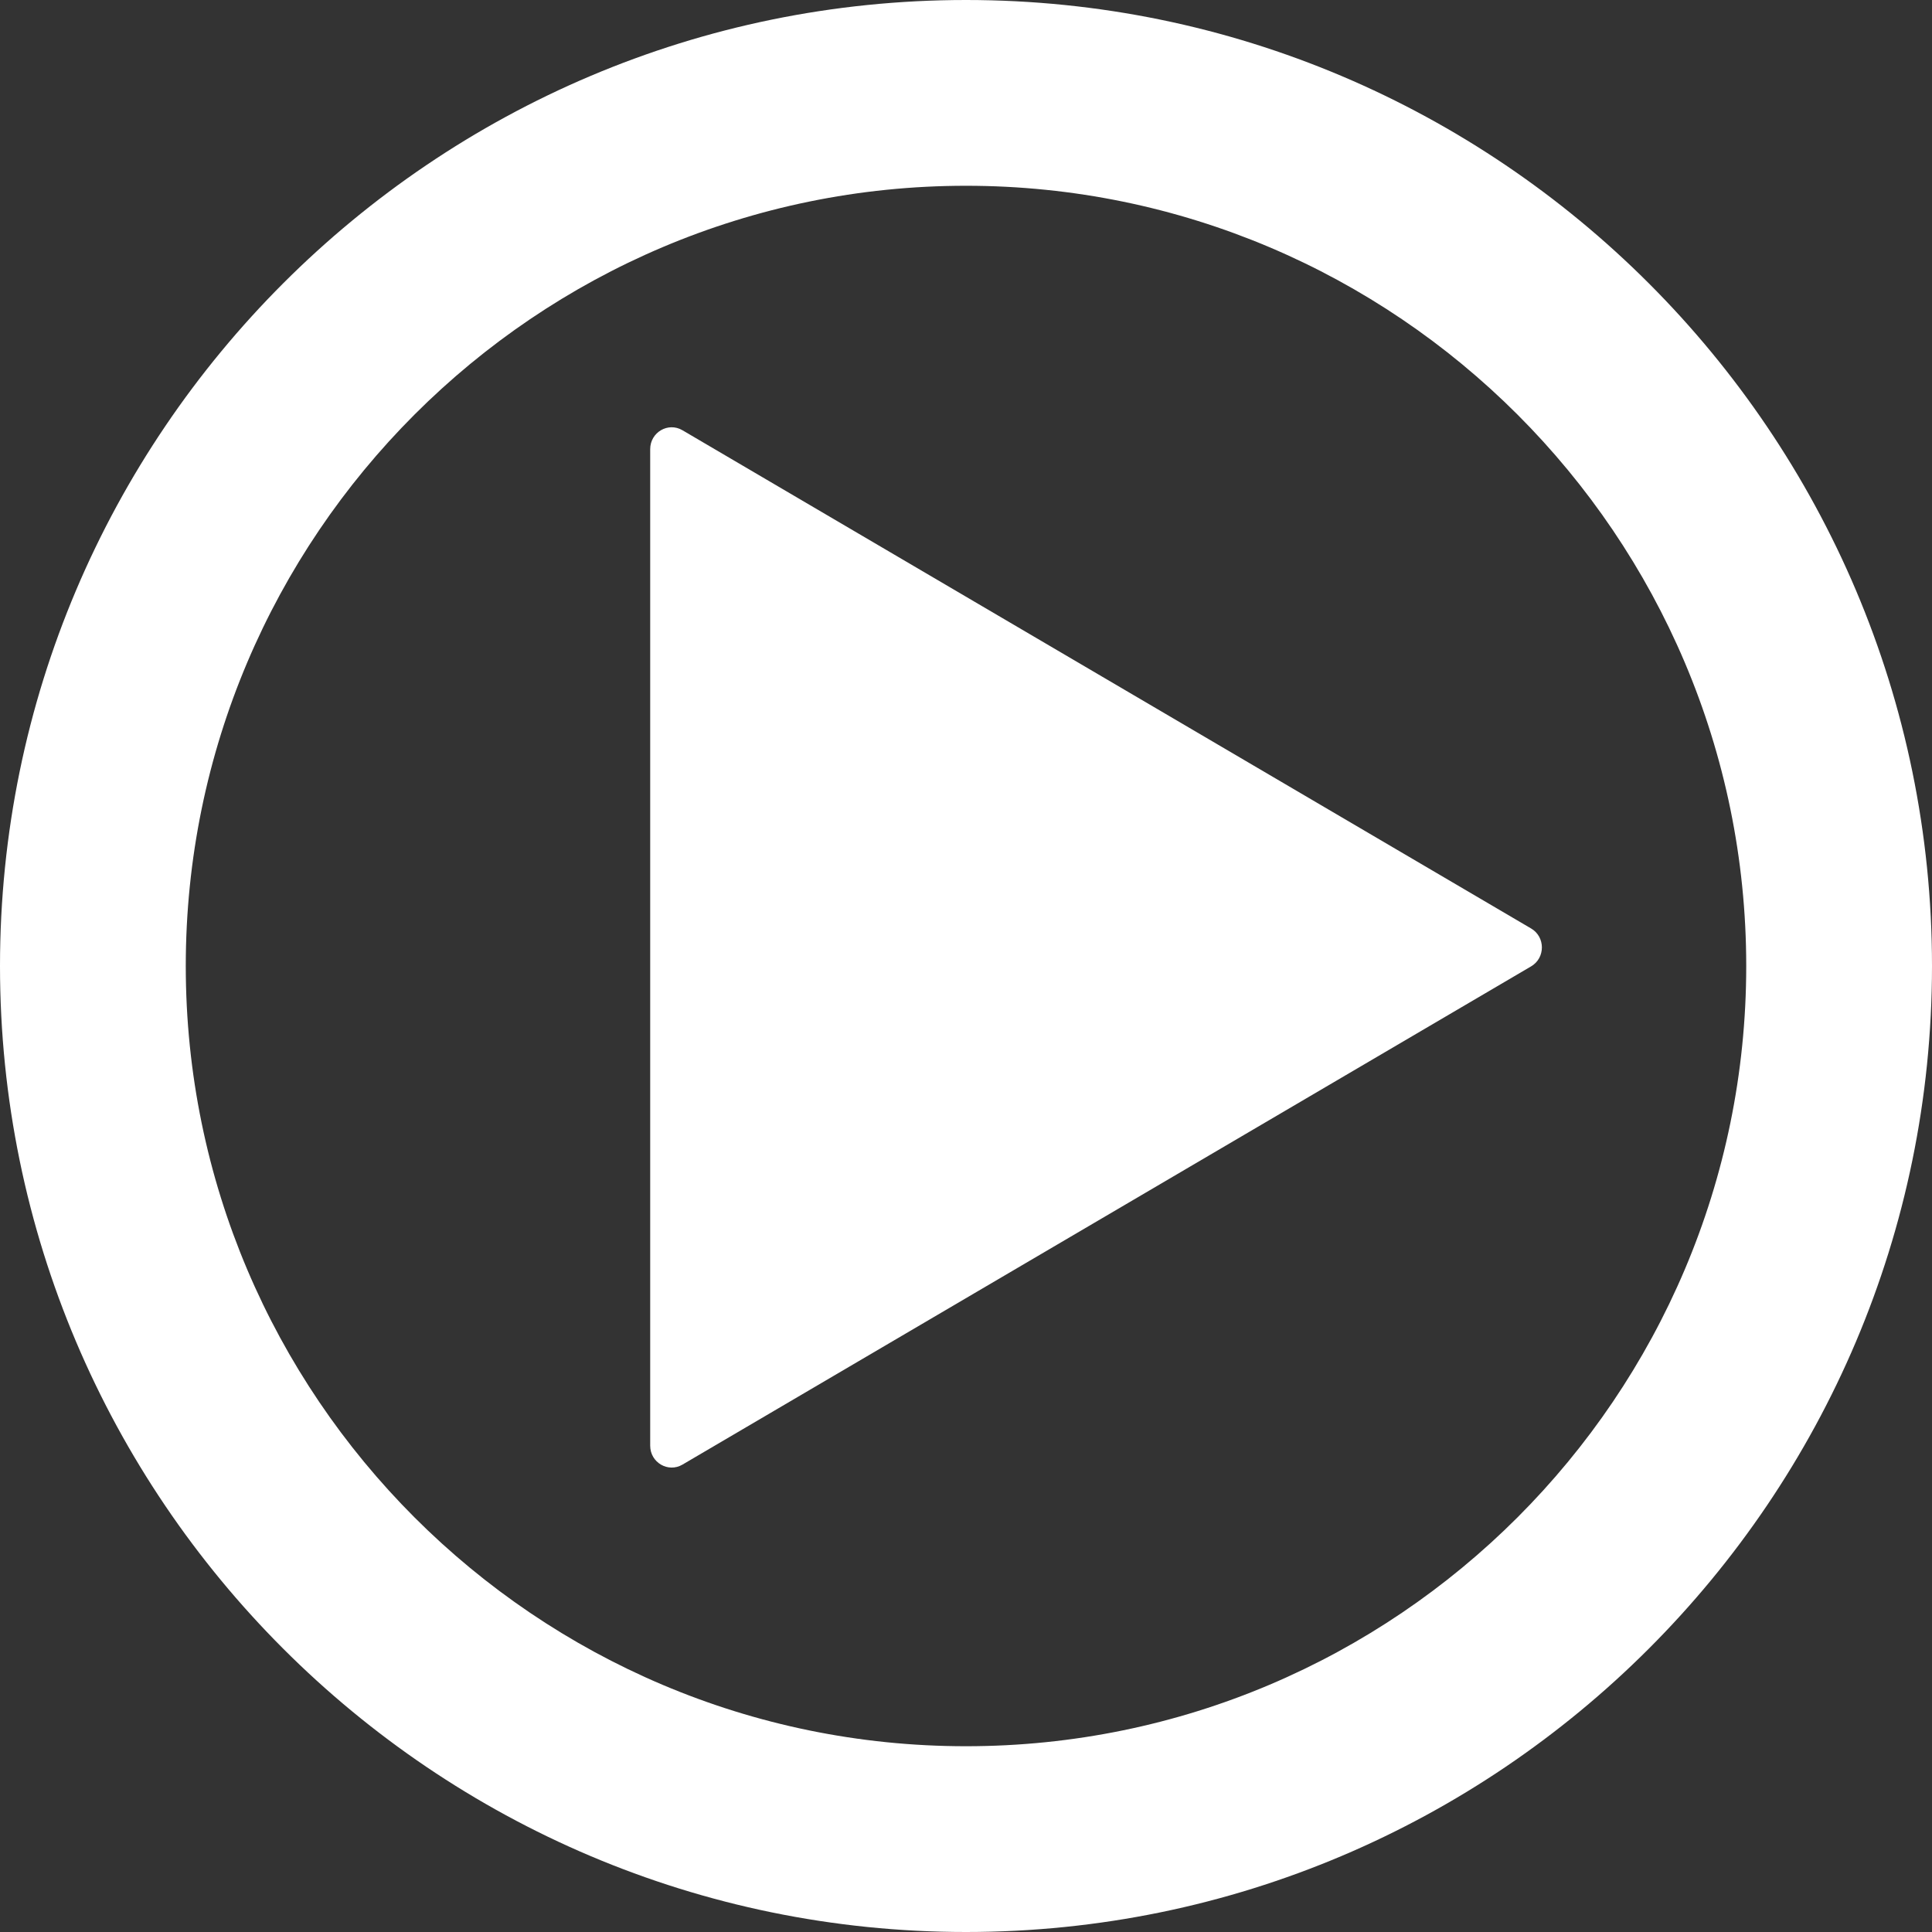
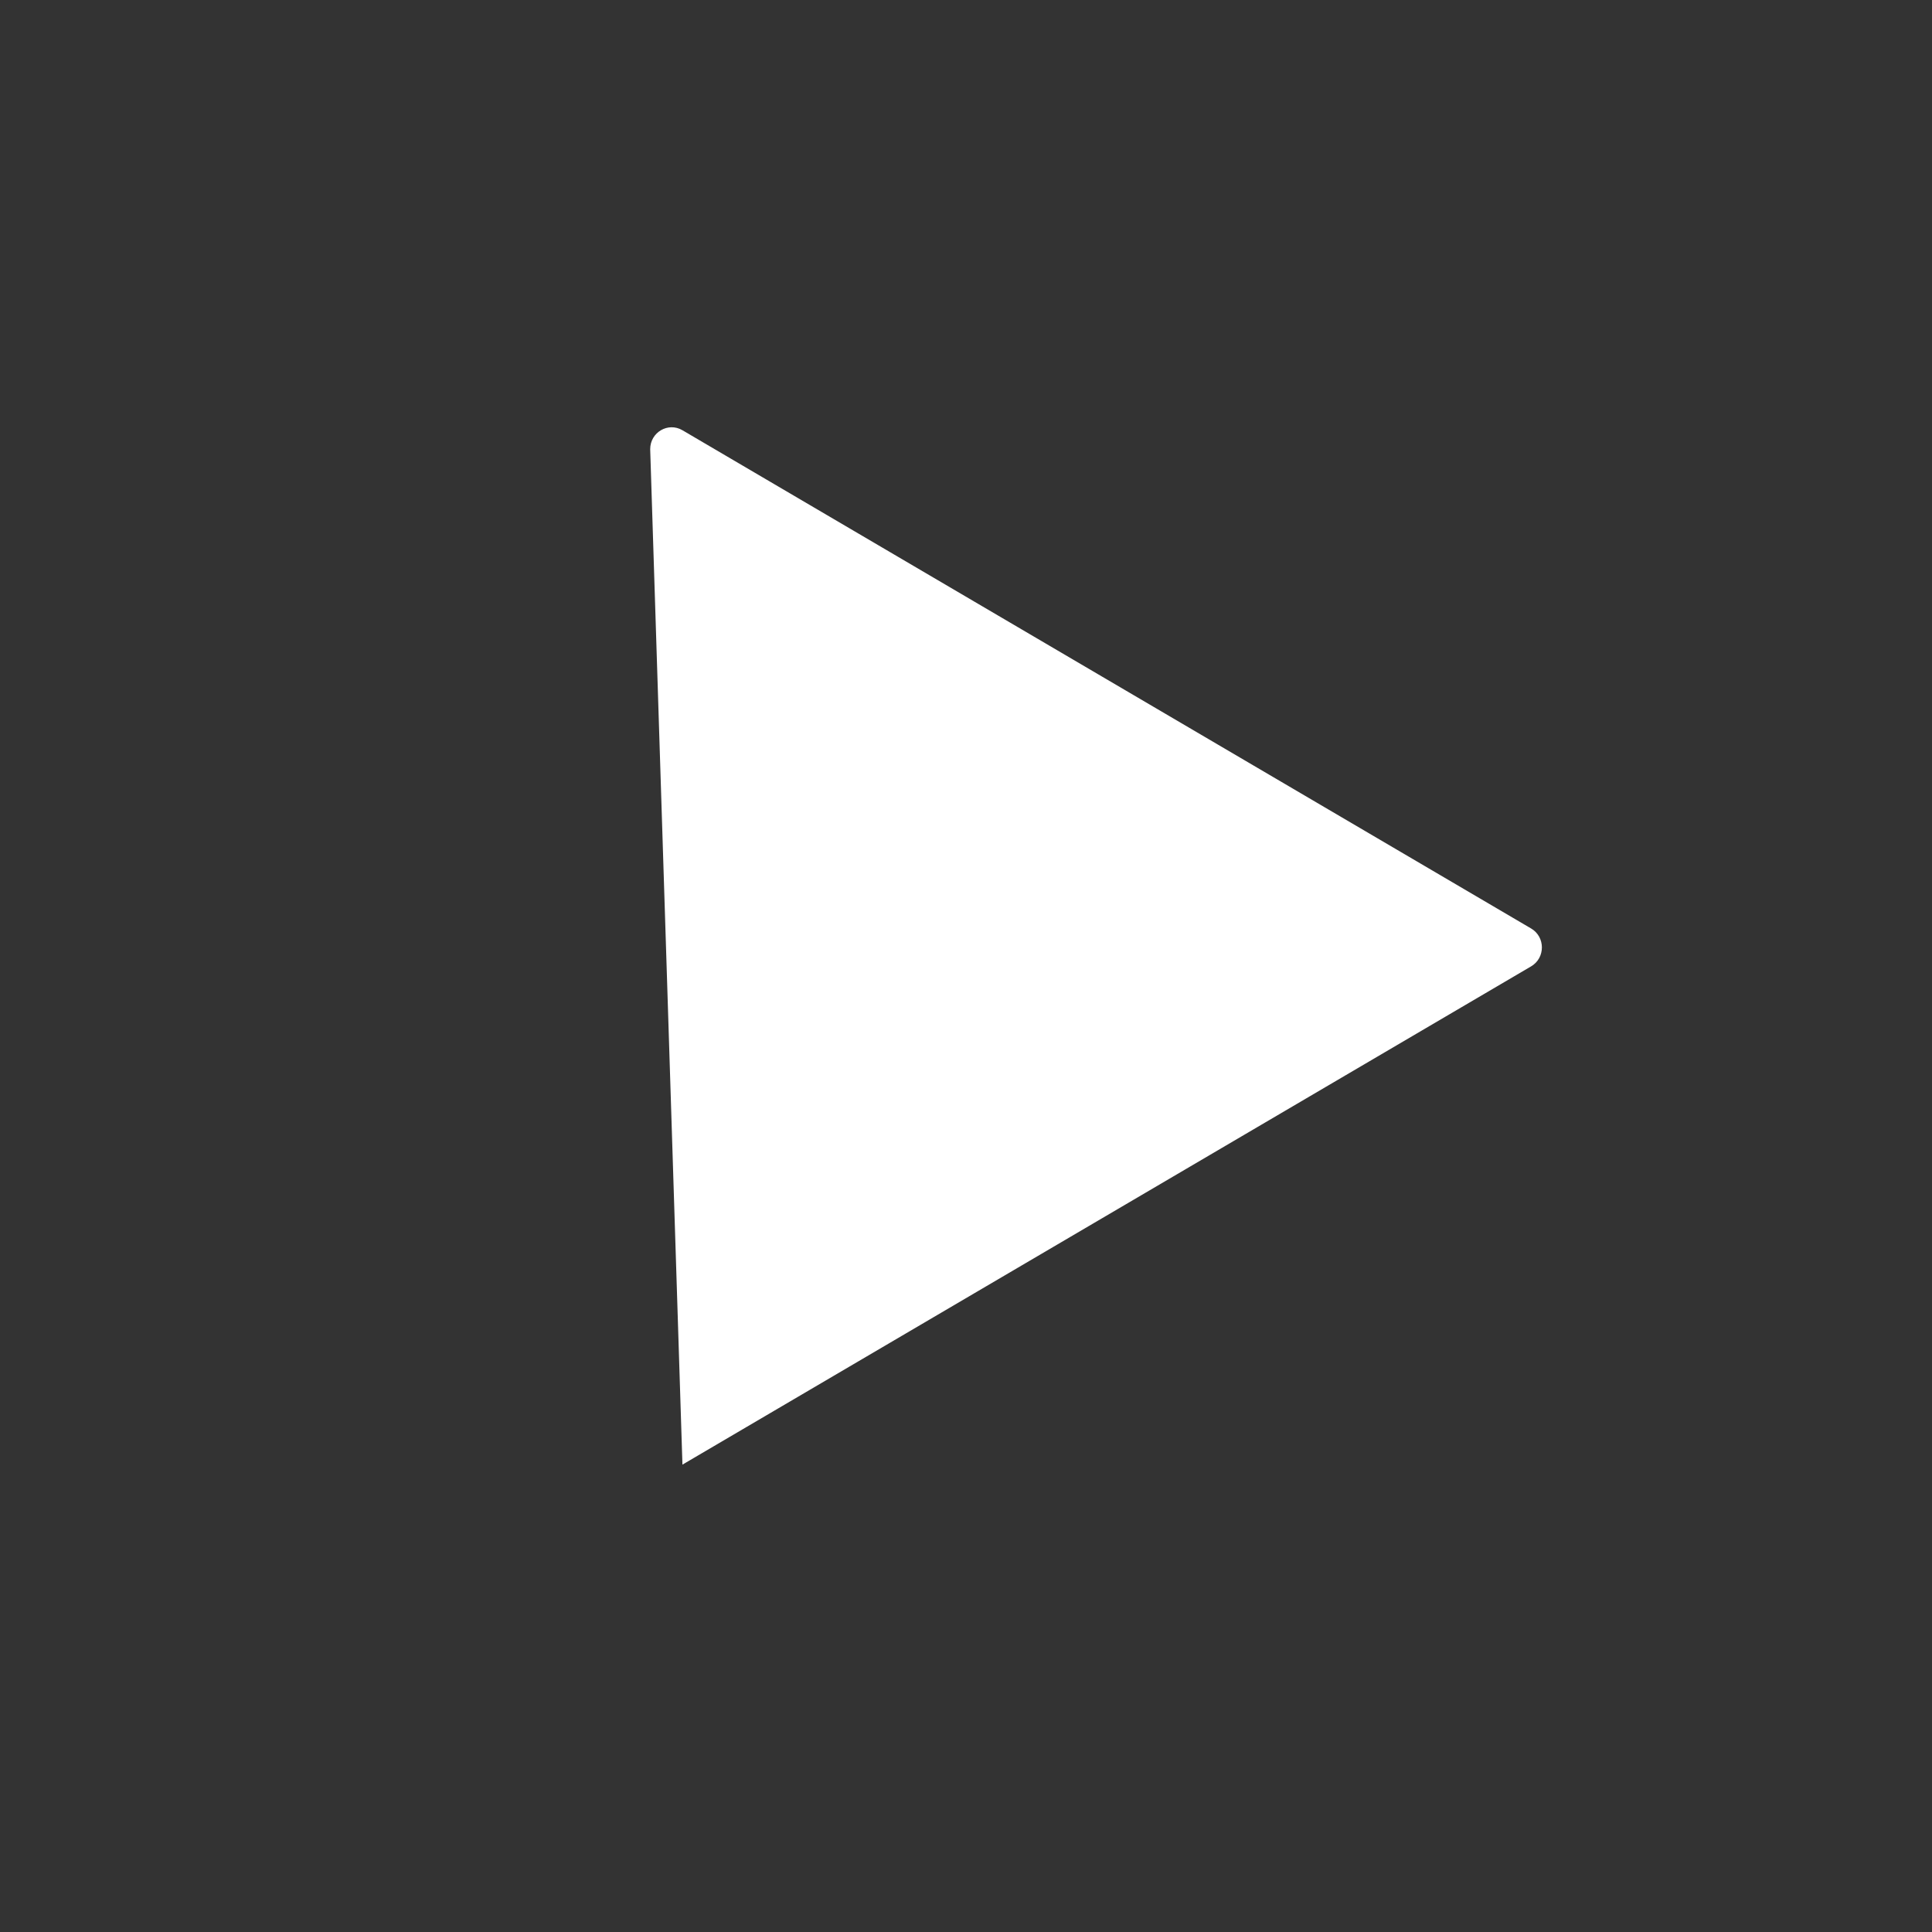
<svg xmlns="http://www.w3.org/2000/svg" width="104px" height="104px" viewBox="0 0 104 104" version="1.1">
  <rect x="0" y="0" width="104" height="104" fill="#333333" stroke="none" />
  <title>Group 14</title>
  <desc>Created with Sketch.</desc>
  <g id="Page-1" stroke="none" stroke-width="1" fill="none" fill-rule="evenodd">
    <g id="Desktop-HD-Copy-3" transform="translate(-350, -3007)" fill="#FFFFFF">
      <g id="Group-14" transform="translate(350, 3007)">
-         <path d="M52,10 C28.841,10 10,28.841 10,52 C10,75.159 28.841,94 52,94 C75.159,94 94,75.159 94,52 C94,28.841 75.159,10 52,10 M52,104 C23.327,104 -0,80.673 -0,52 C-0,23.327 23.327,-0 52,-0 C80.673,-0 104,23.327 104,52 C104,80.673 80.673,104 52,104" id="Fill-1" />
-         <path d="M36.736,23.16 L82.421,49.981 C83.193,50.434 83.193,51.566 82.421,52.019 L36.736,78.841 C35.964,79.293 35,78.727 35,77.822 L35,24.179 C35,23.272 35.964,22.706 36.736,23.16" id="Fill-4" />
+         <path d="M36.736,23.16 L82.421,49.981 C83.193,50.434 83.193,51.566 82.421,52.019 L36.736,78.841 L35,24.179 C35,23.272 35.964,22.706 36.736,23.16" id="Fill-4" />
      </g>
    </g>
  </g>
</svg>